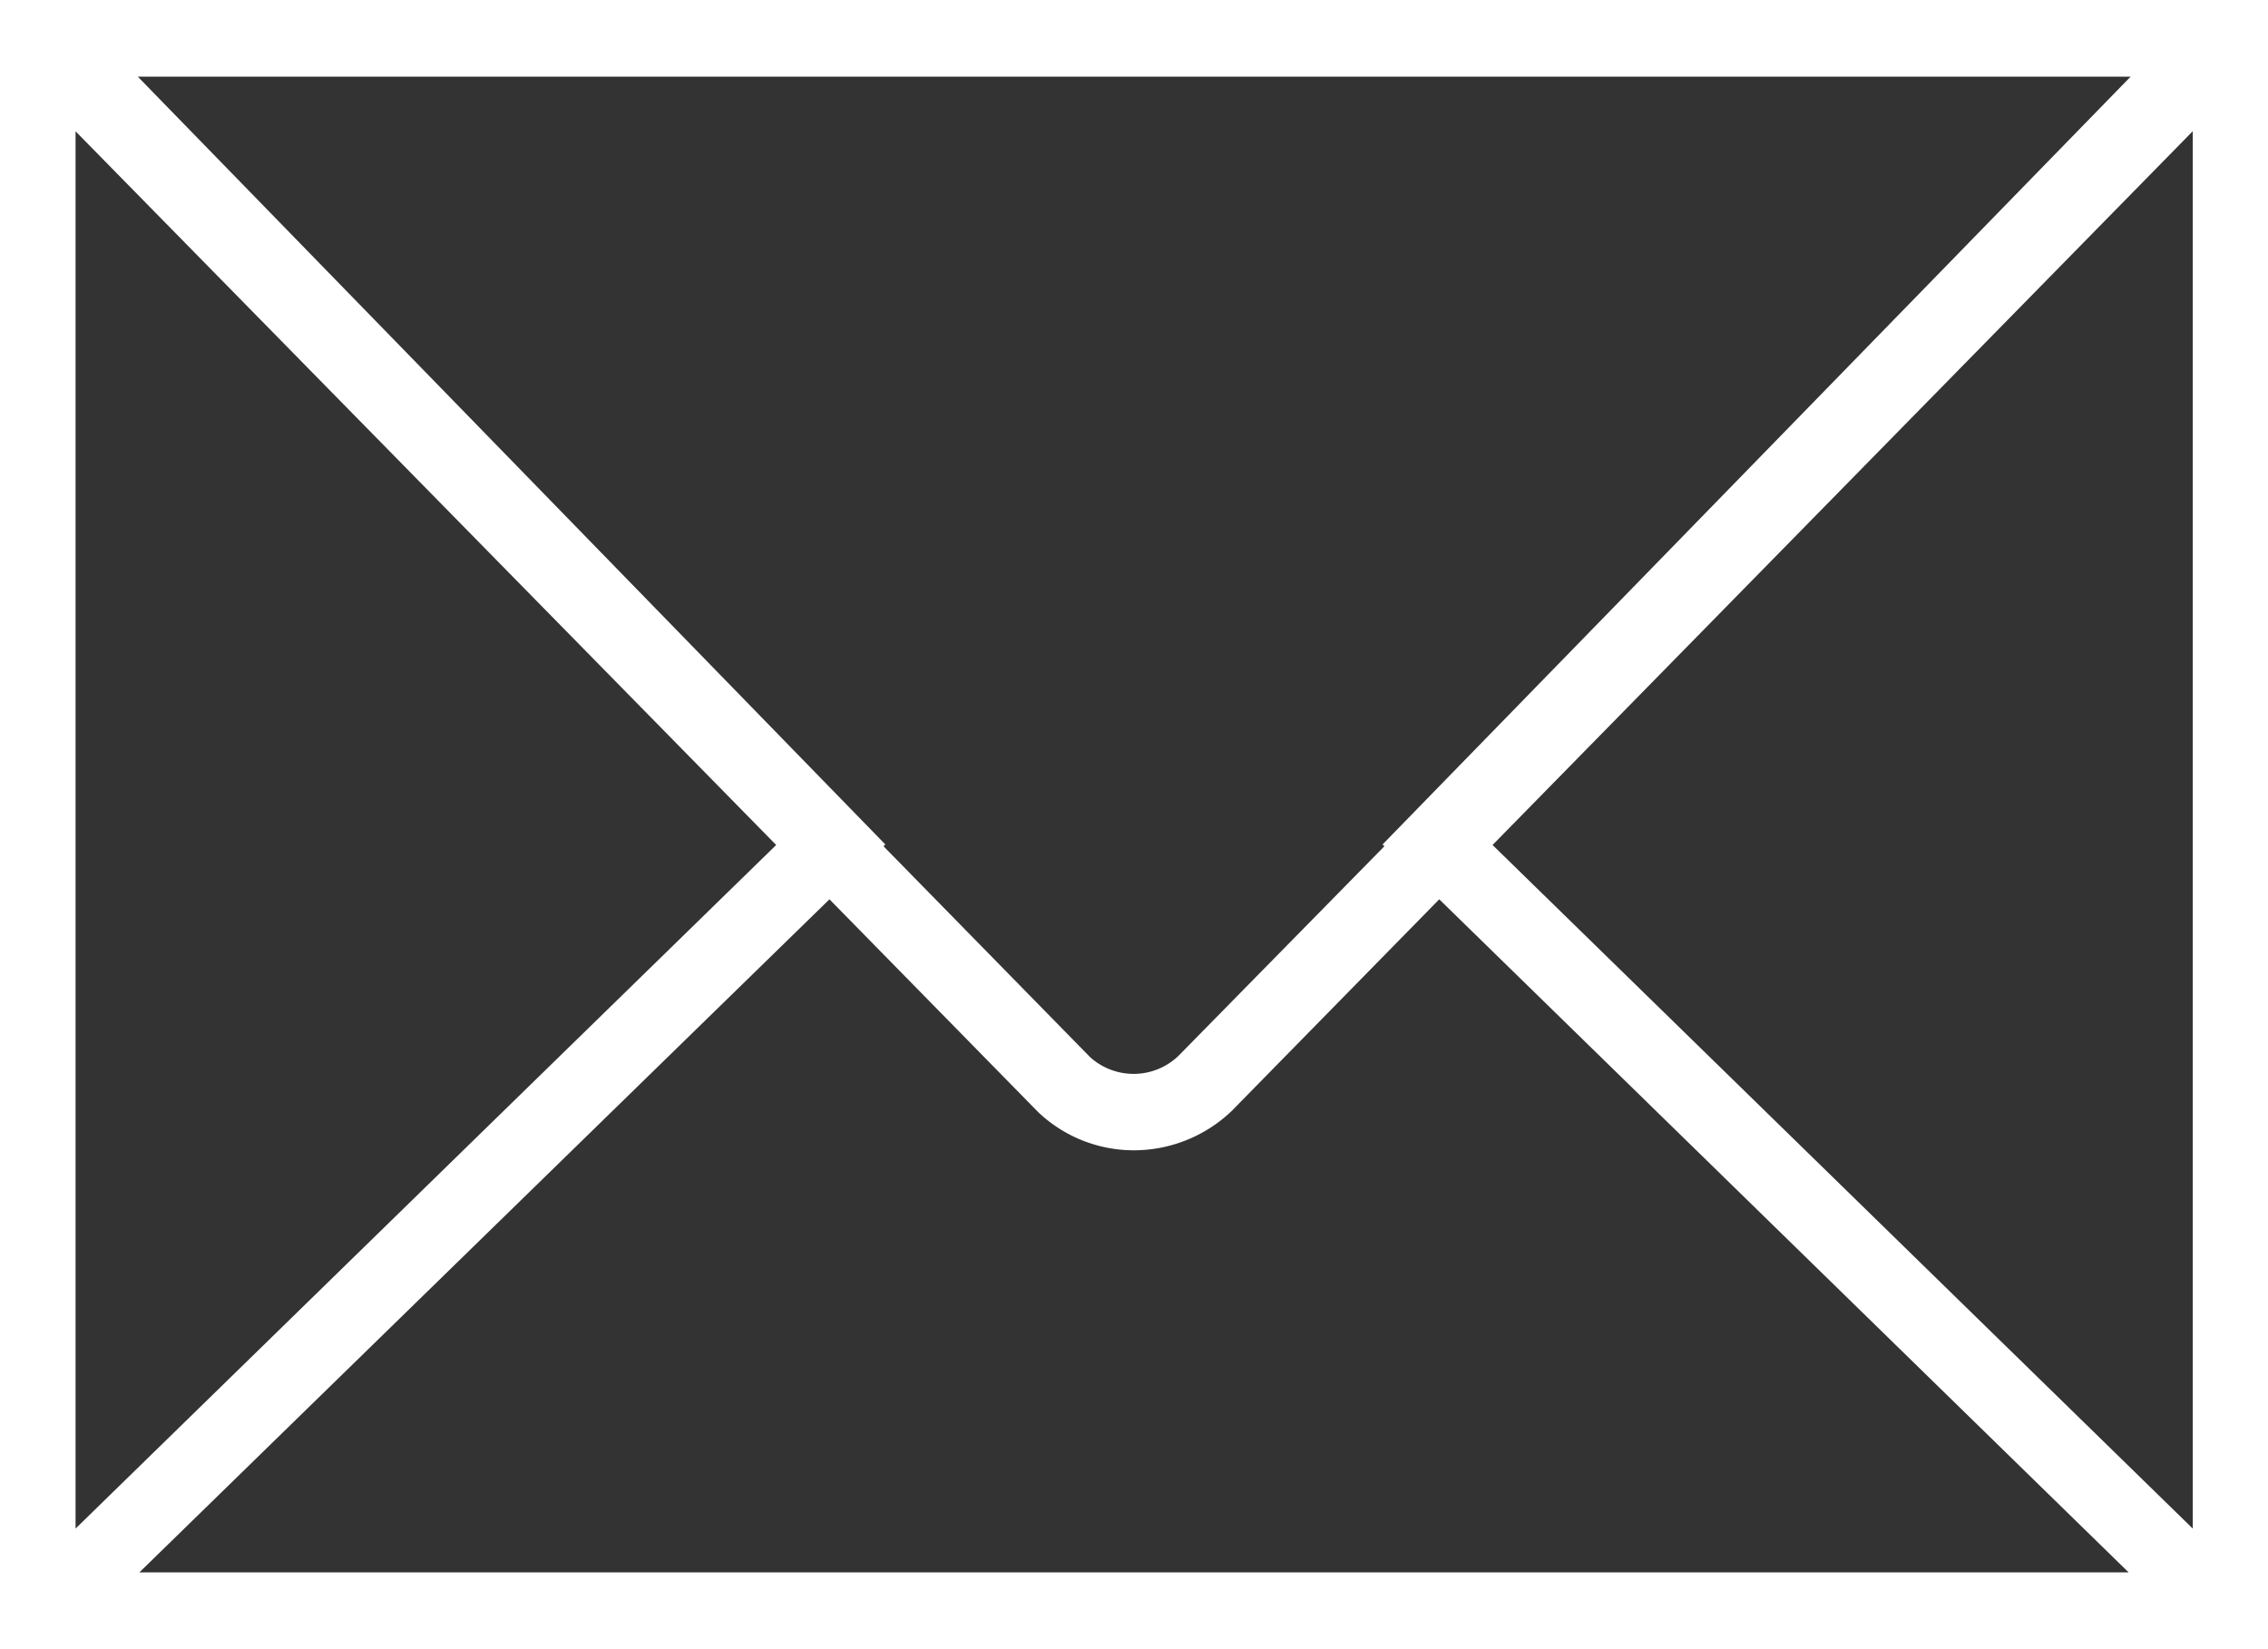
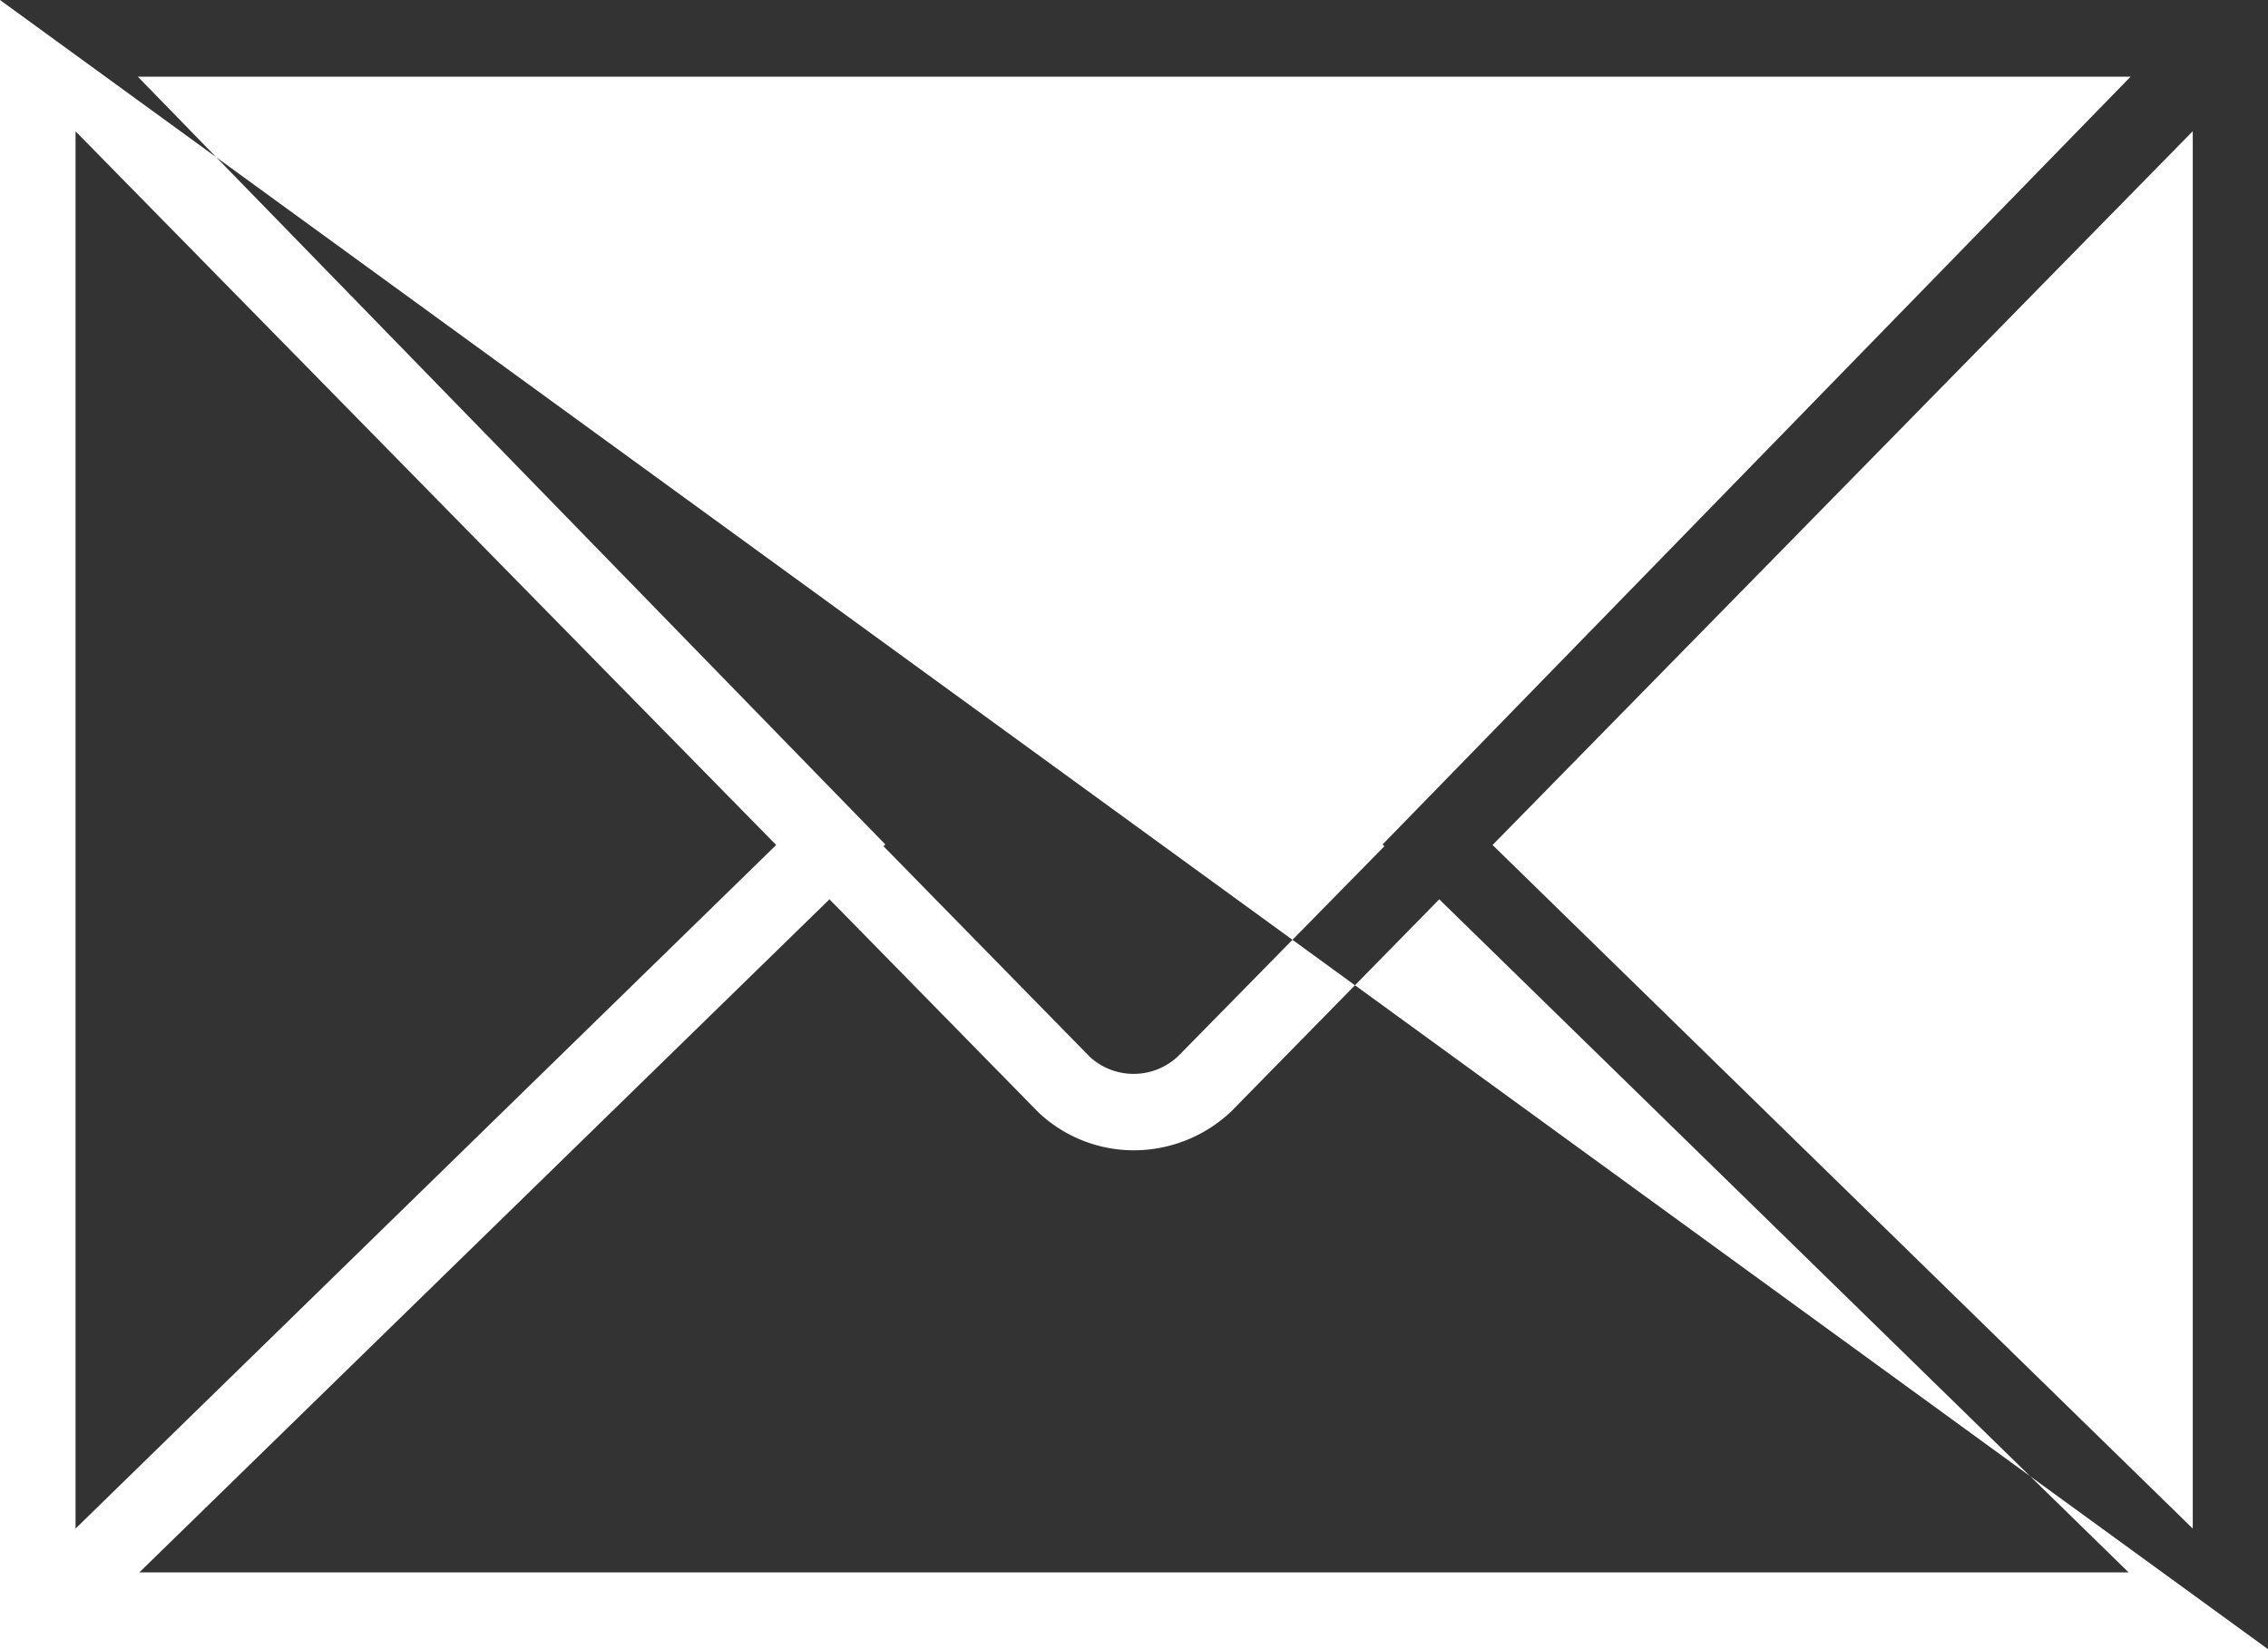
<svg xmlns="http://www.w3.org/2000/svg" width="22" height="16" viewBox="0 0 22 16">
  <rect x="0" y="0" width="22" height="16" fill="#333333" stroke="none" />
  <defs>
    <style>.a{fill:#fff;}</style>
  </defs>
-   <path class="a" d="M0,8.5v16H22V8.5Zm13.429,8.21-2,2.036a.629.629,0,0,1-.855.01L8.57,16.71l.018-.017L1.337,9.244h19.33l-7.256,7.449Zm-5.9-.012L.733,23.33V9.774Zm.517.527,2.025,2.065A1.347,1.347,0,0,0,11,19.66a1.374,1.374,0,0,0,.946-.38l2.015-2.055,6.687,6.53H1.352Zm6.432-.527,6.792-6.925V23.33Z" transform="translate(0 -8.5)" />
+   <path class="a" d="M0,8.5v16H22Zm13.429,8.21-2,2.036a.629.629,0,0,1-.855.01L8.57,16.71l.018-.017L1.337,9.244h19.33l-7.256,7.449Zm-5.9-.012L.733,23.33V9.774Zm.517.527,2.025,2.065A1.347,1.347,0,0,0,11,19.66a1.374,1.374,0,0,0,.946-.38l2.015-2.055,6.687,6.53H1.352Zm6.432-.527,6.792-6.925V23.33Z" transform="translate(0 -8.5)" />
</svg>